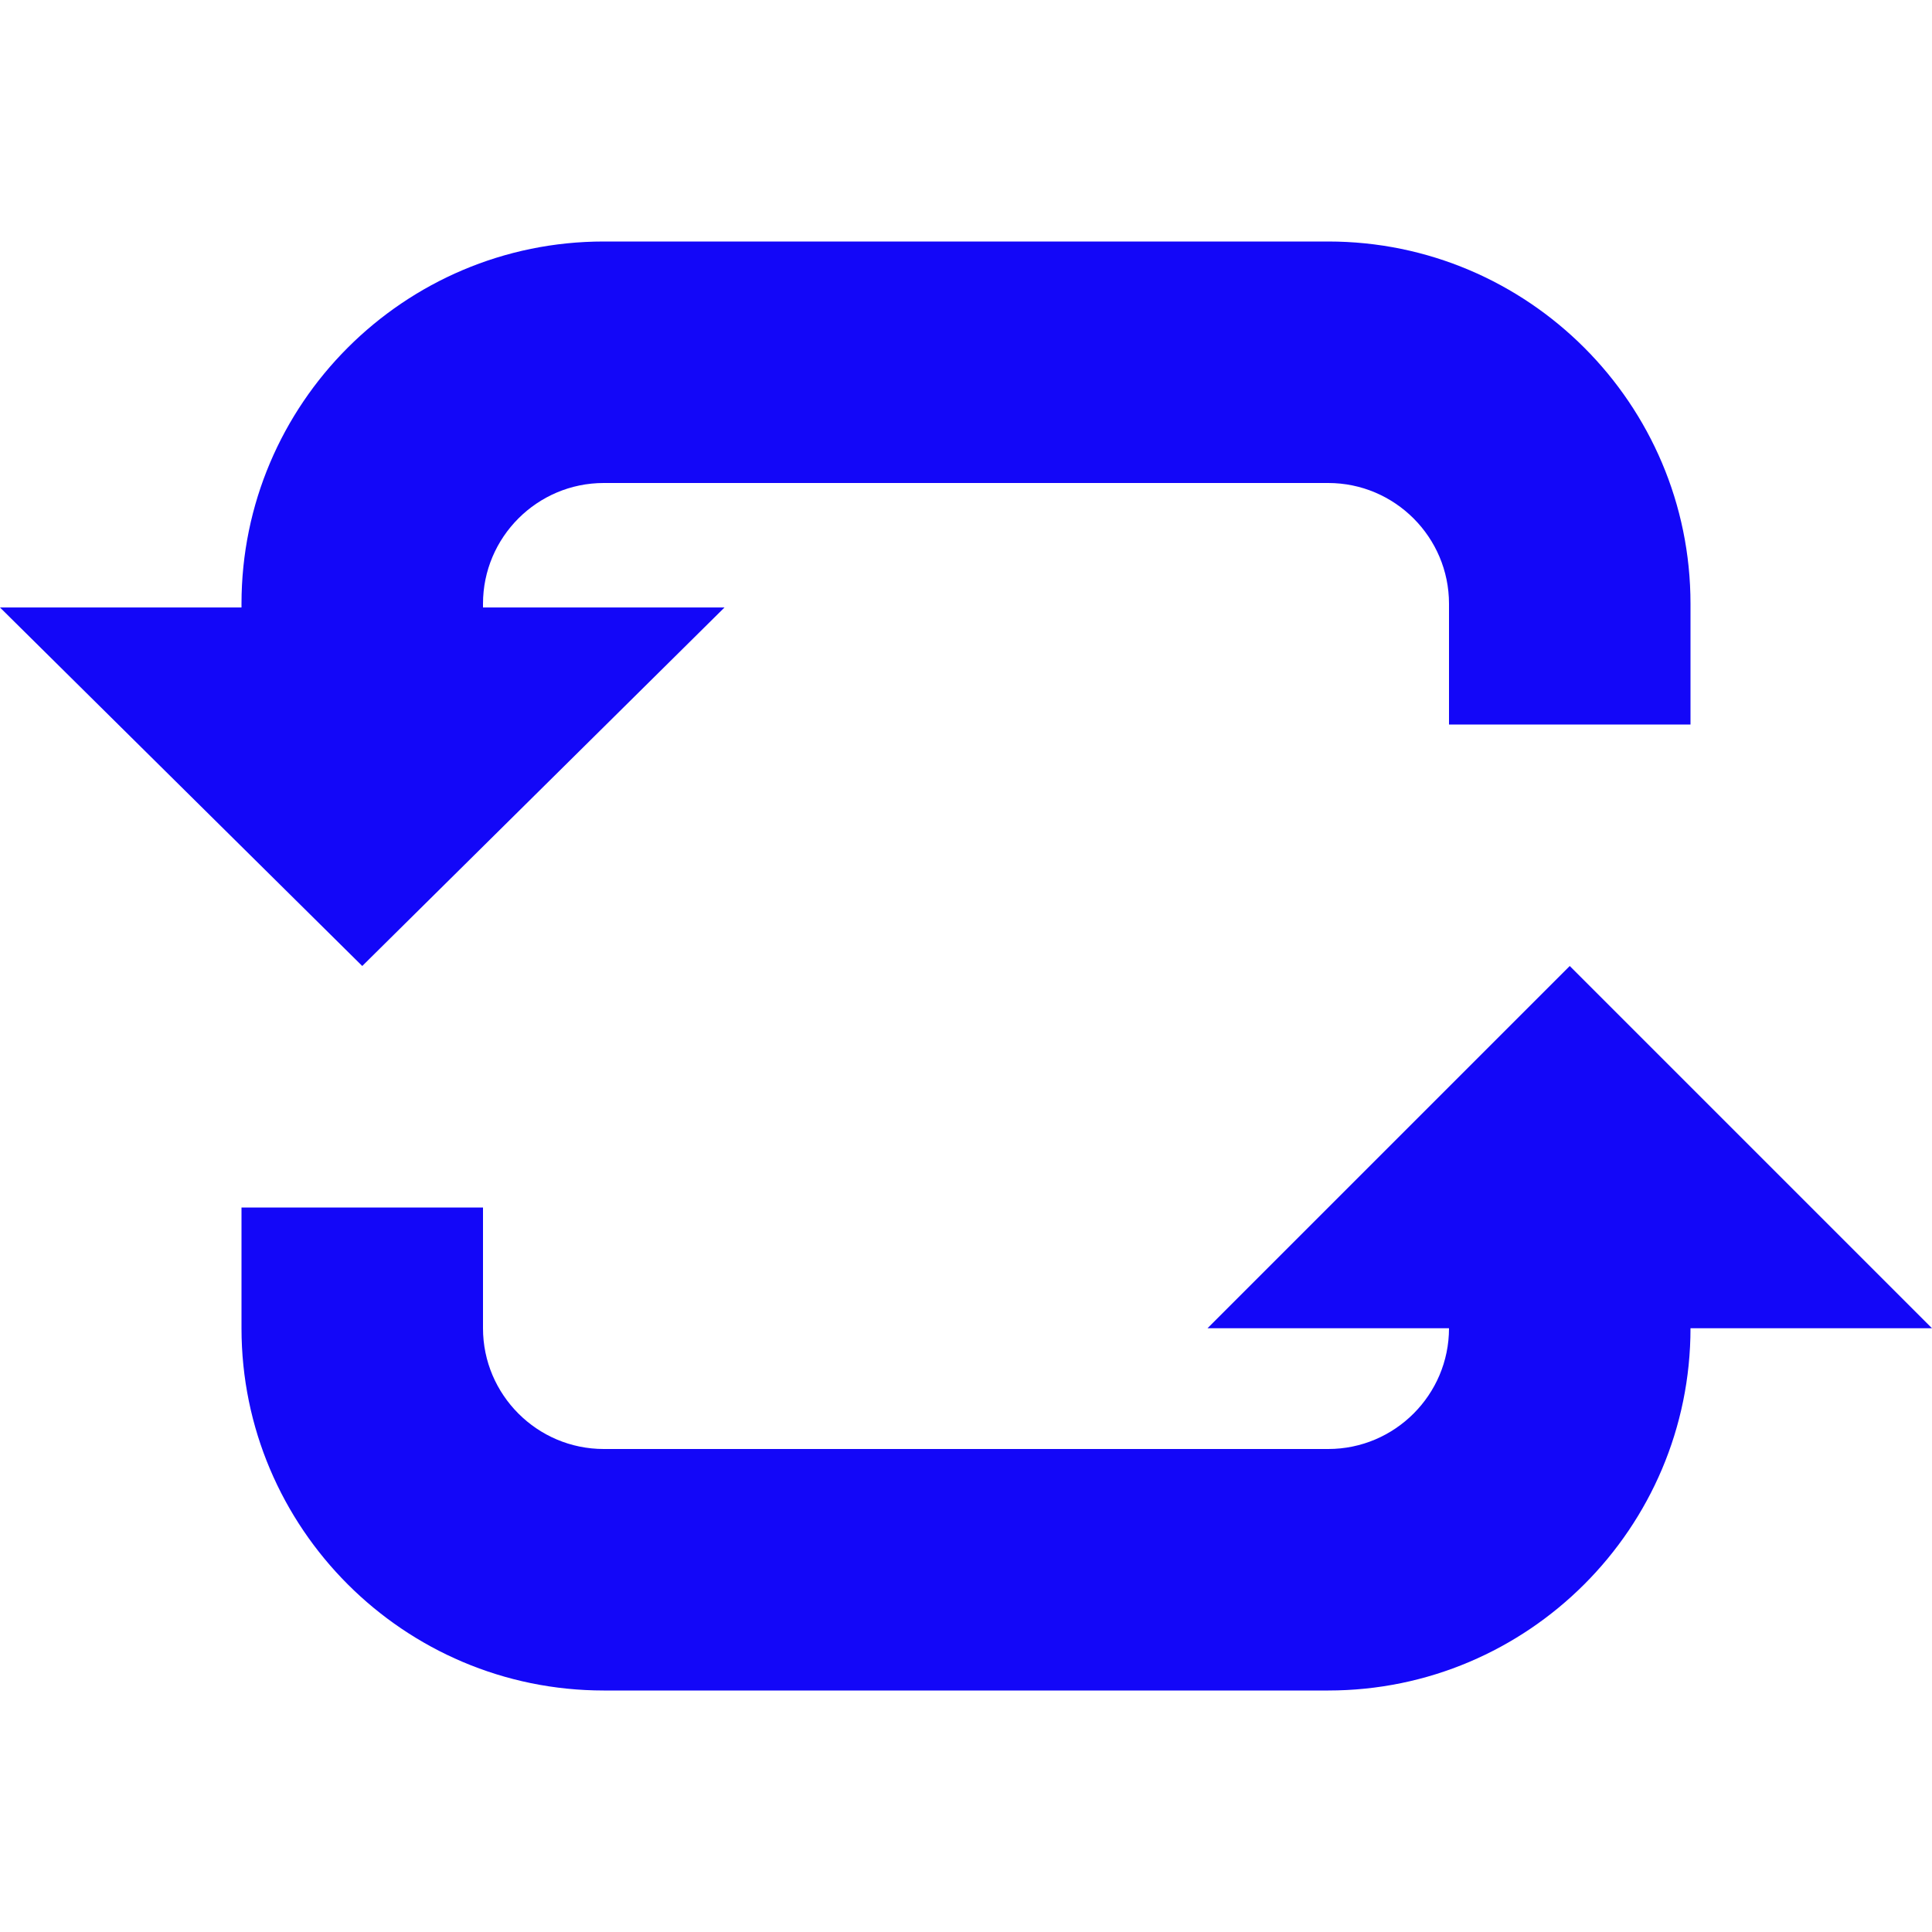
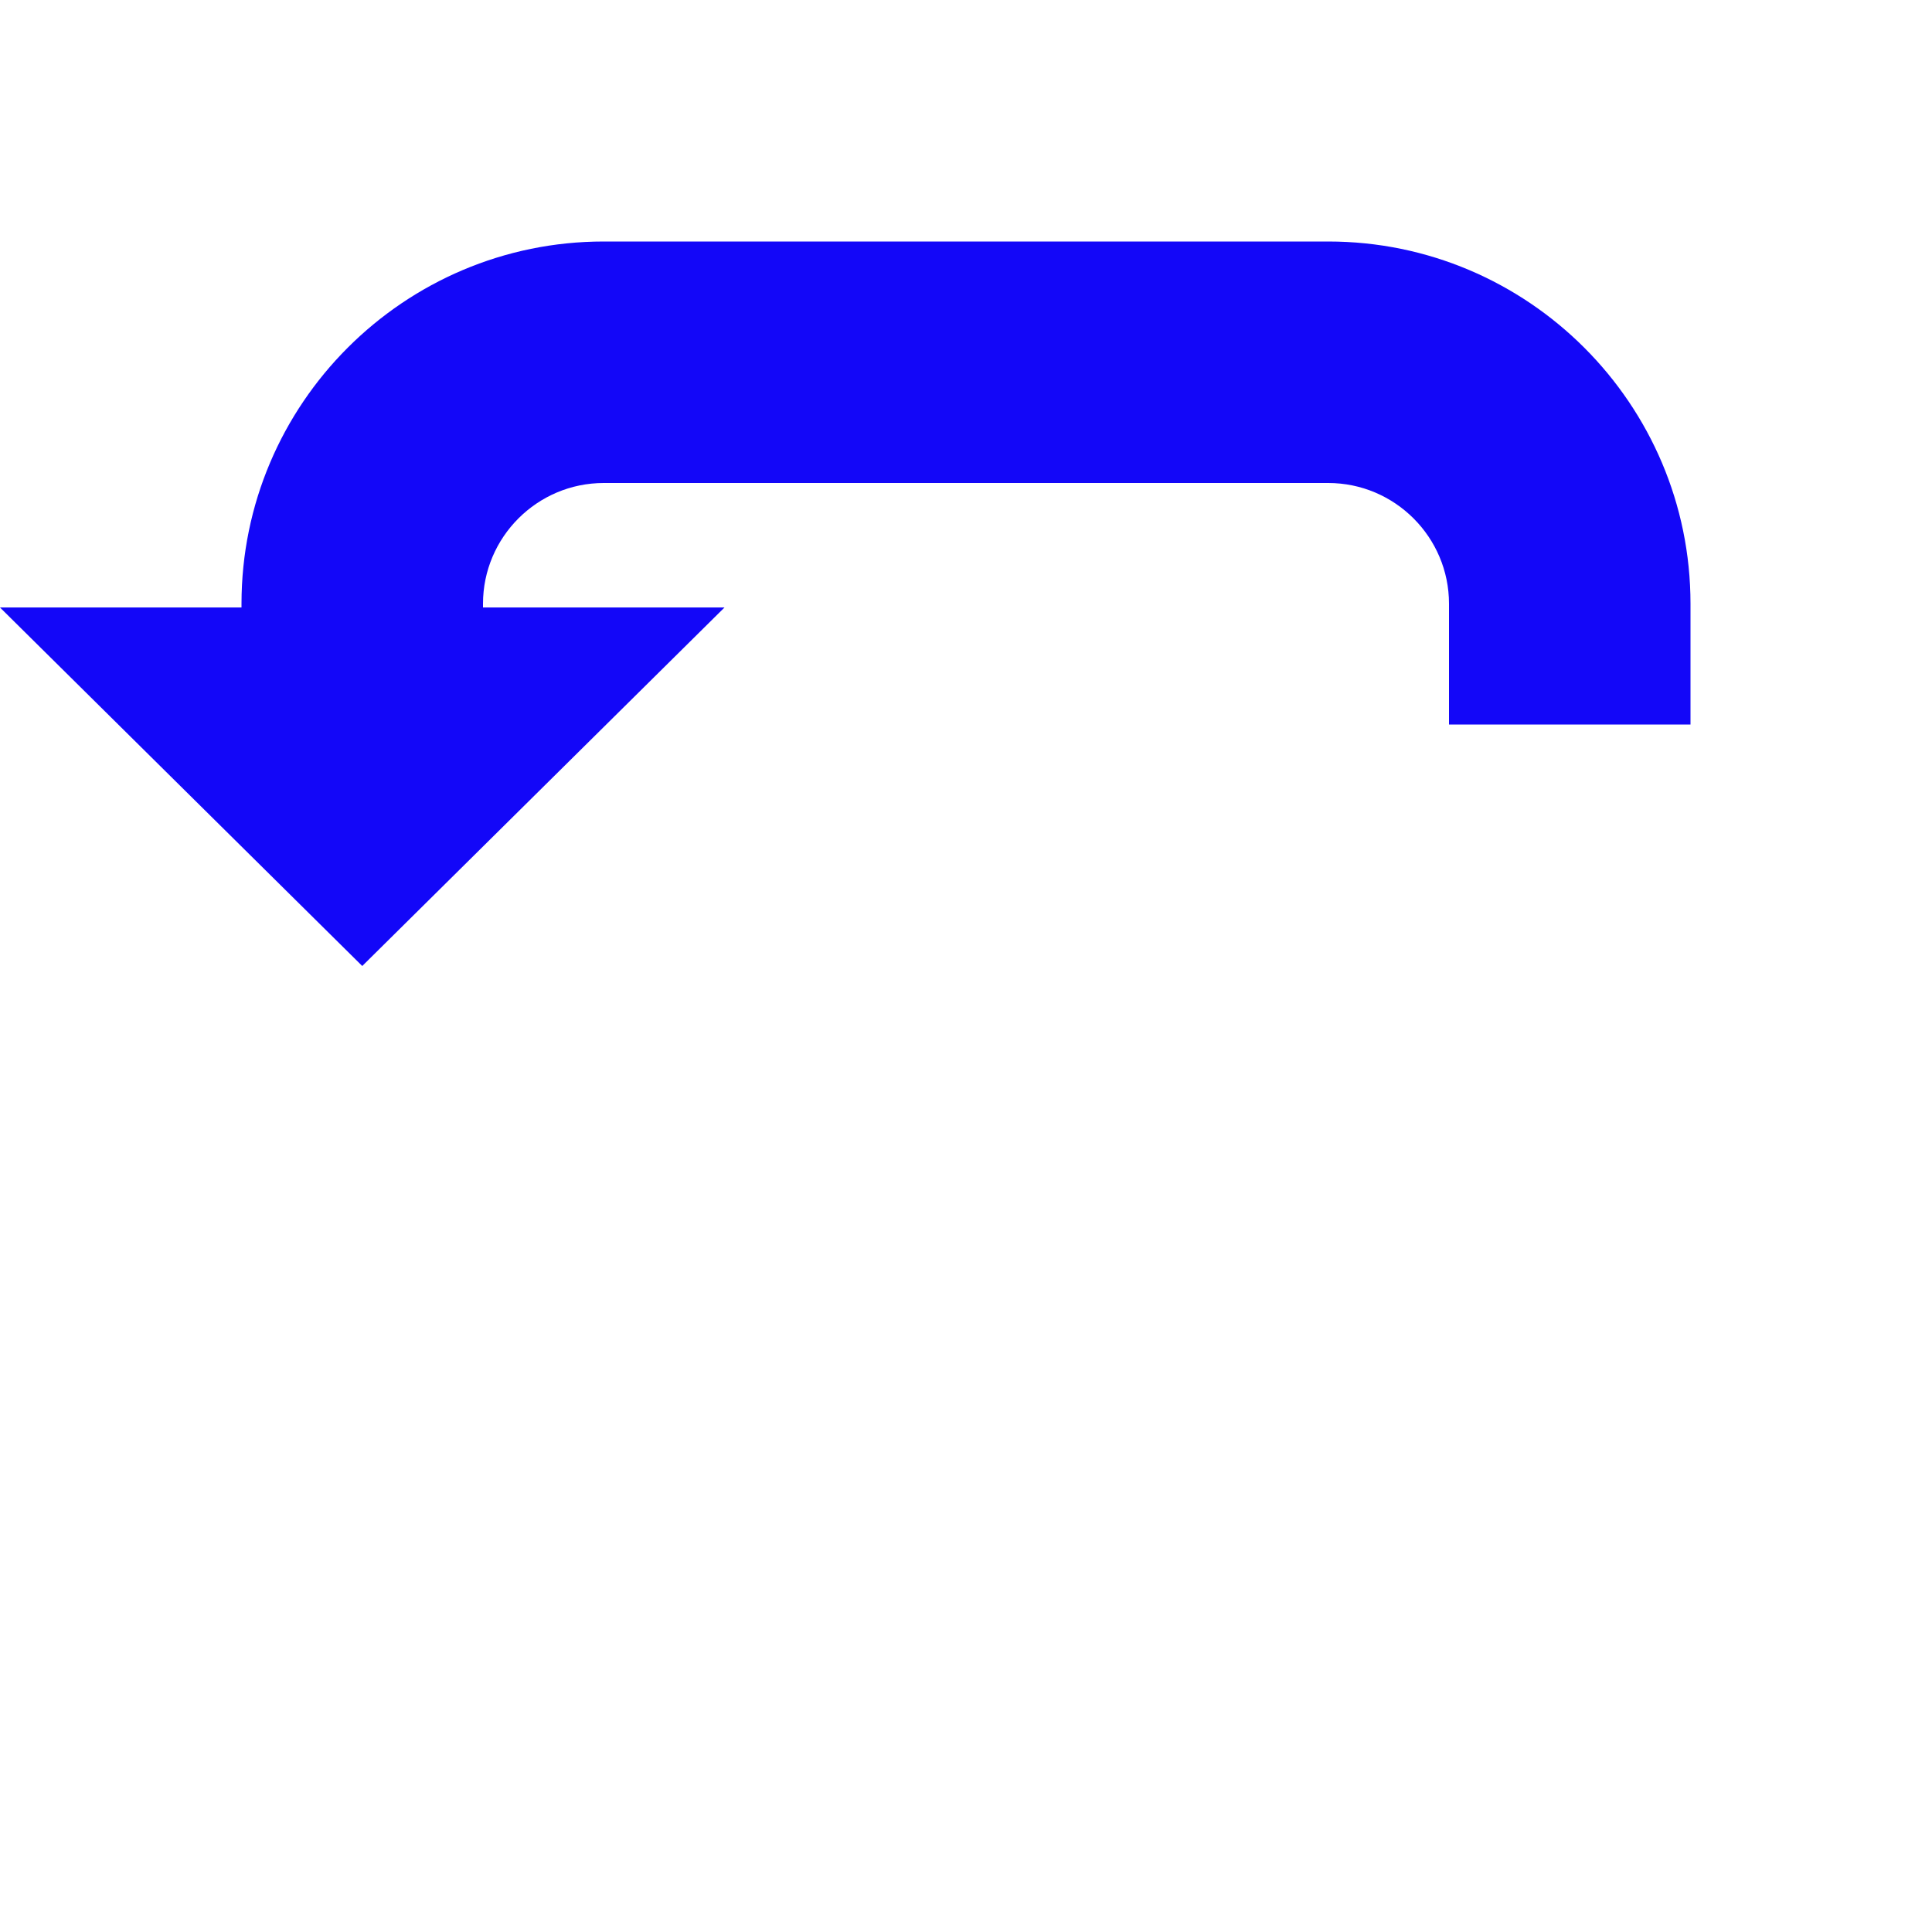
<svg xmlns="http://www.w3.org/2000/svg" height="800px" width="800px" version="1.1" id="Capa_1" viewBox="0 0 32 32" xml:space="preserve" fill="#000000">
  <g id="SVGRepo_bgCarrier" stroke-width="0" />
  <g id="SVGRepo_tracerCarrier" stroke-linecap="round" stroke-linejoin="round" />
  <g id="SVGRepo_iconCarrier">
    <g>
      <g id="loop_x5F_alt1">
        <g>
-           <path style="fill:#1307f8;" d="M26,16l-6,6h4c0,1.102-0.898,2-2,2H10c-1.102,0-2-0.898-2-2v-2H4v2c0,3.309,2.691,6,6,6h12 c3.309,0,6-2.691,6-6h4L26,16z" />
          <path style="fill:#1307f8;" d="M22,4H10c-3.309,0-6,2.691-6,6v0.062H0L6,16l6-5.938H8V10c0-1.102,0.898-2,2-2h12 c1.102,0,2,0.898,2,2v2h4v-2C28,6.691,25.309,4,22,4z" />
        </g>
      </g>
    </g>
  </g>
</svg>